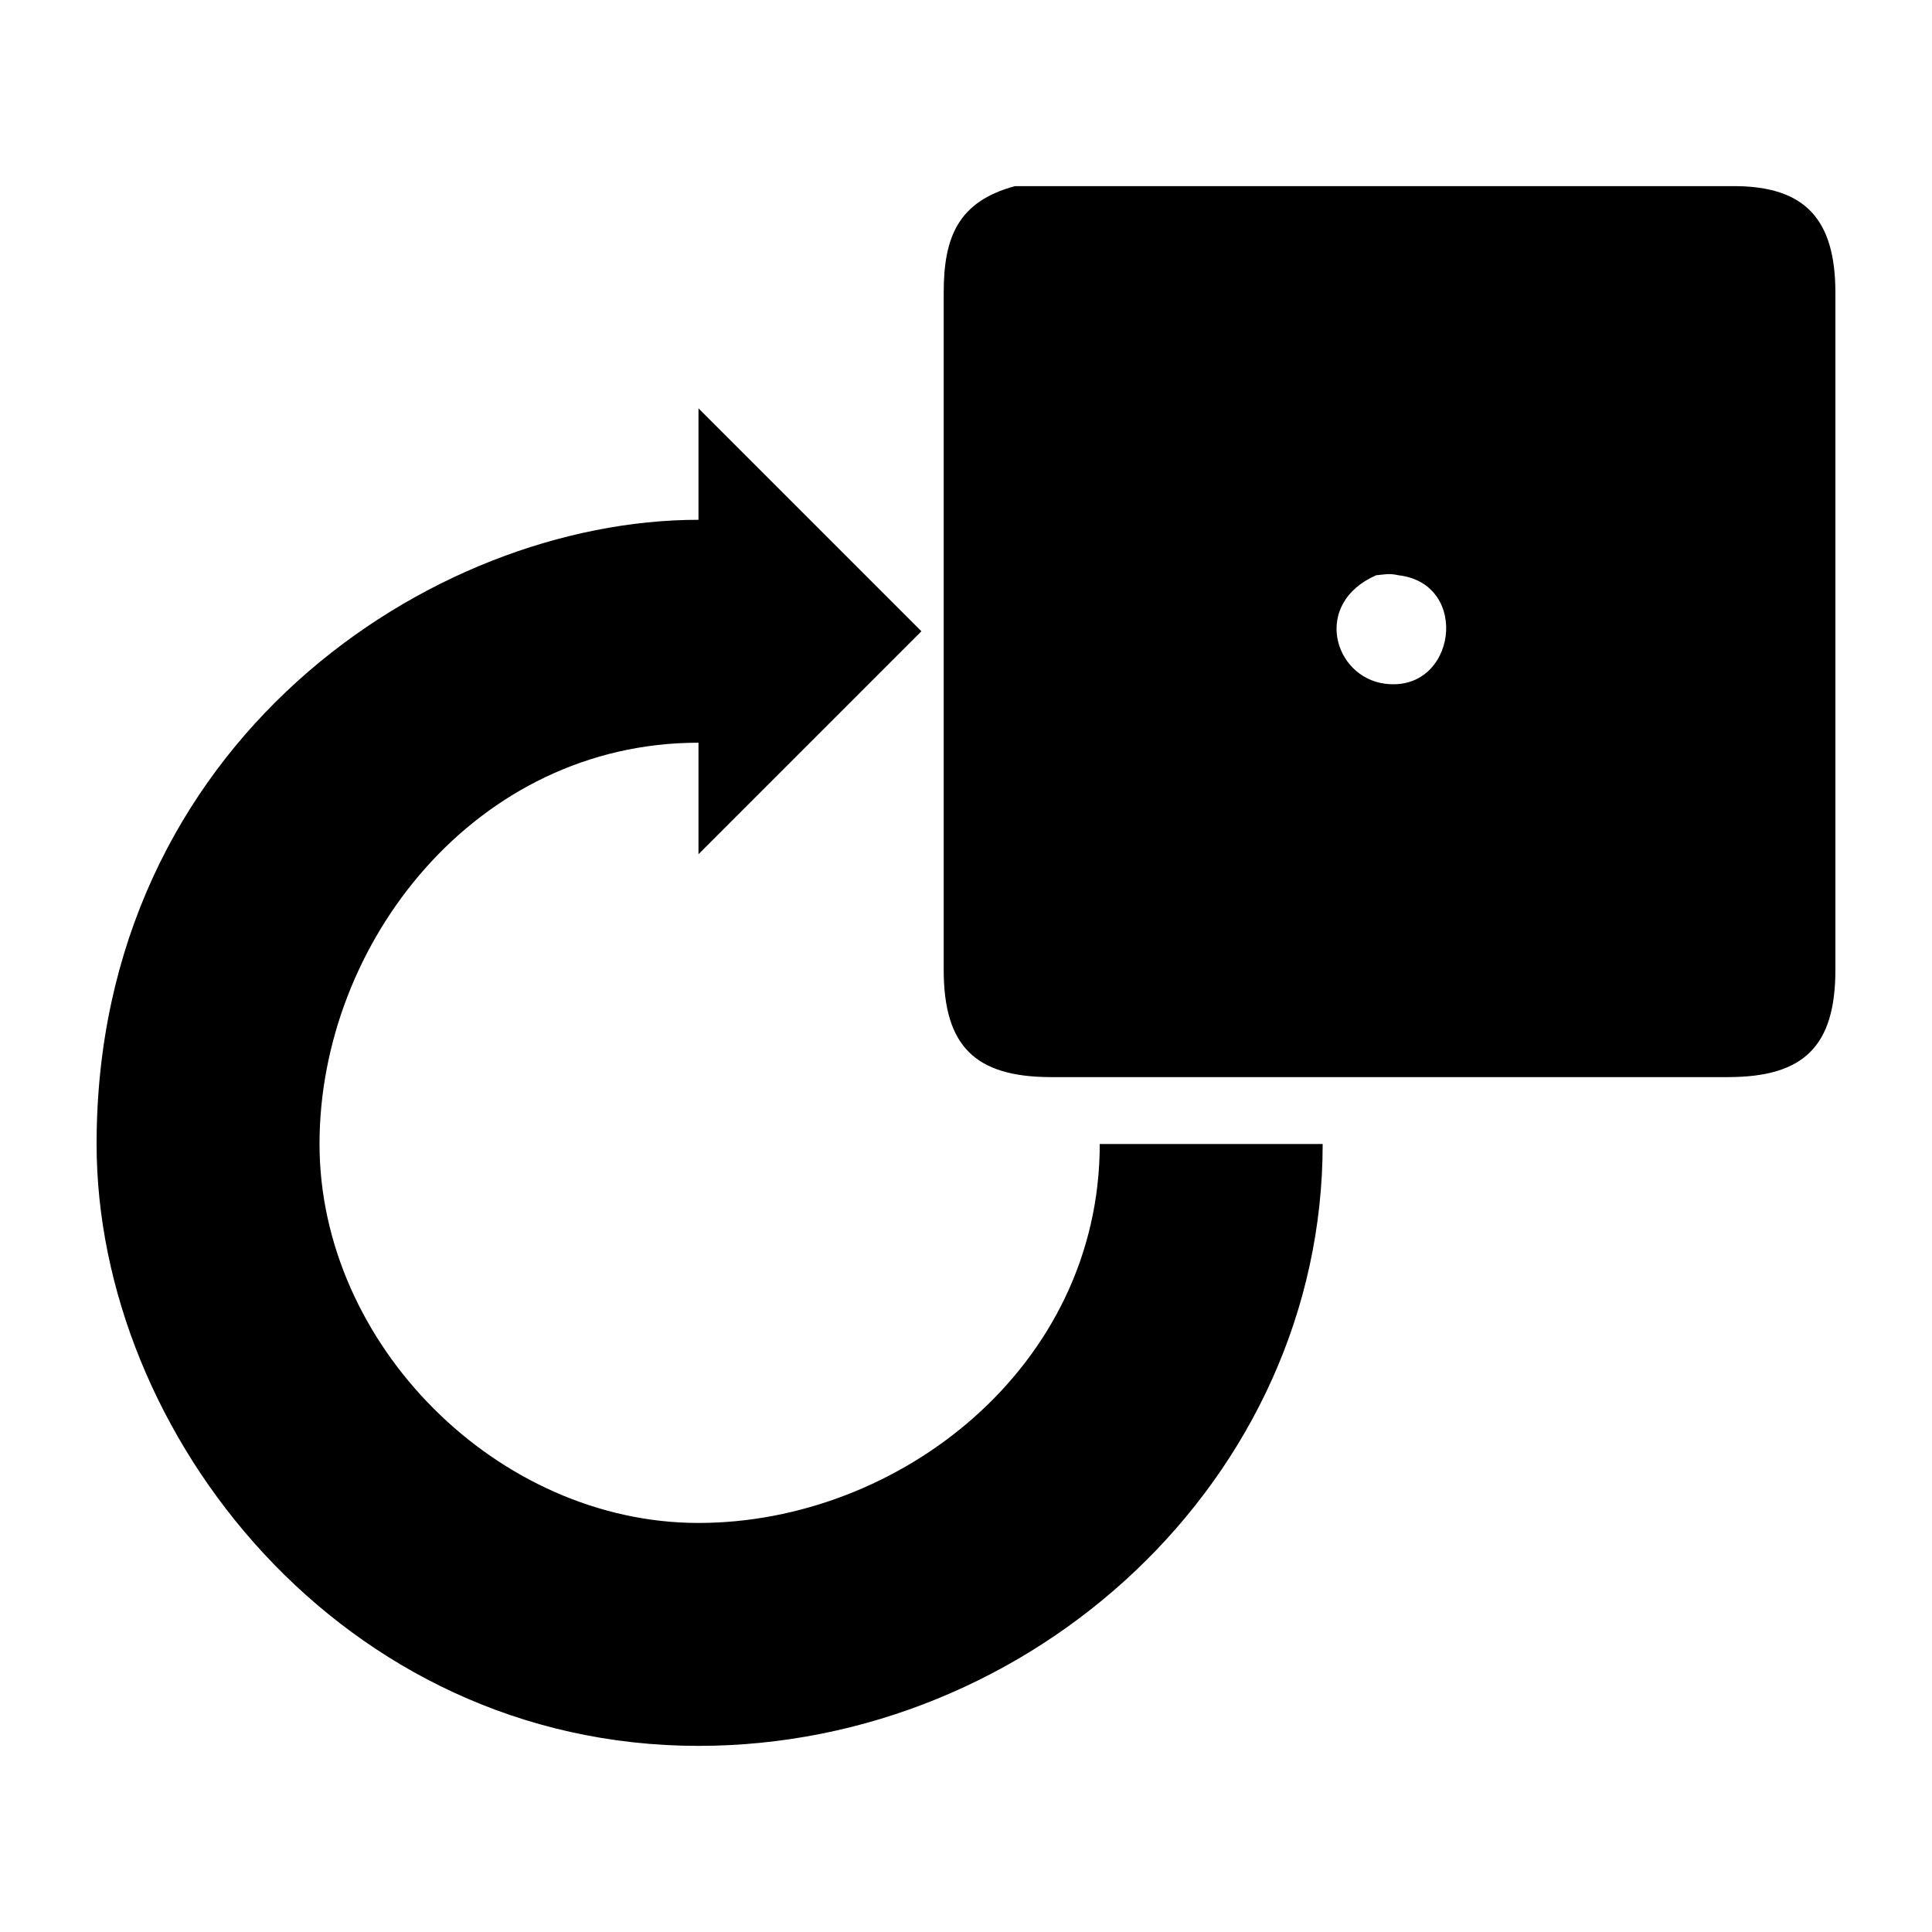
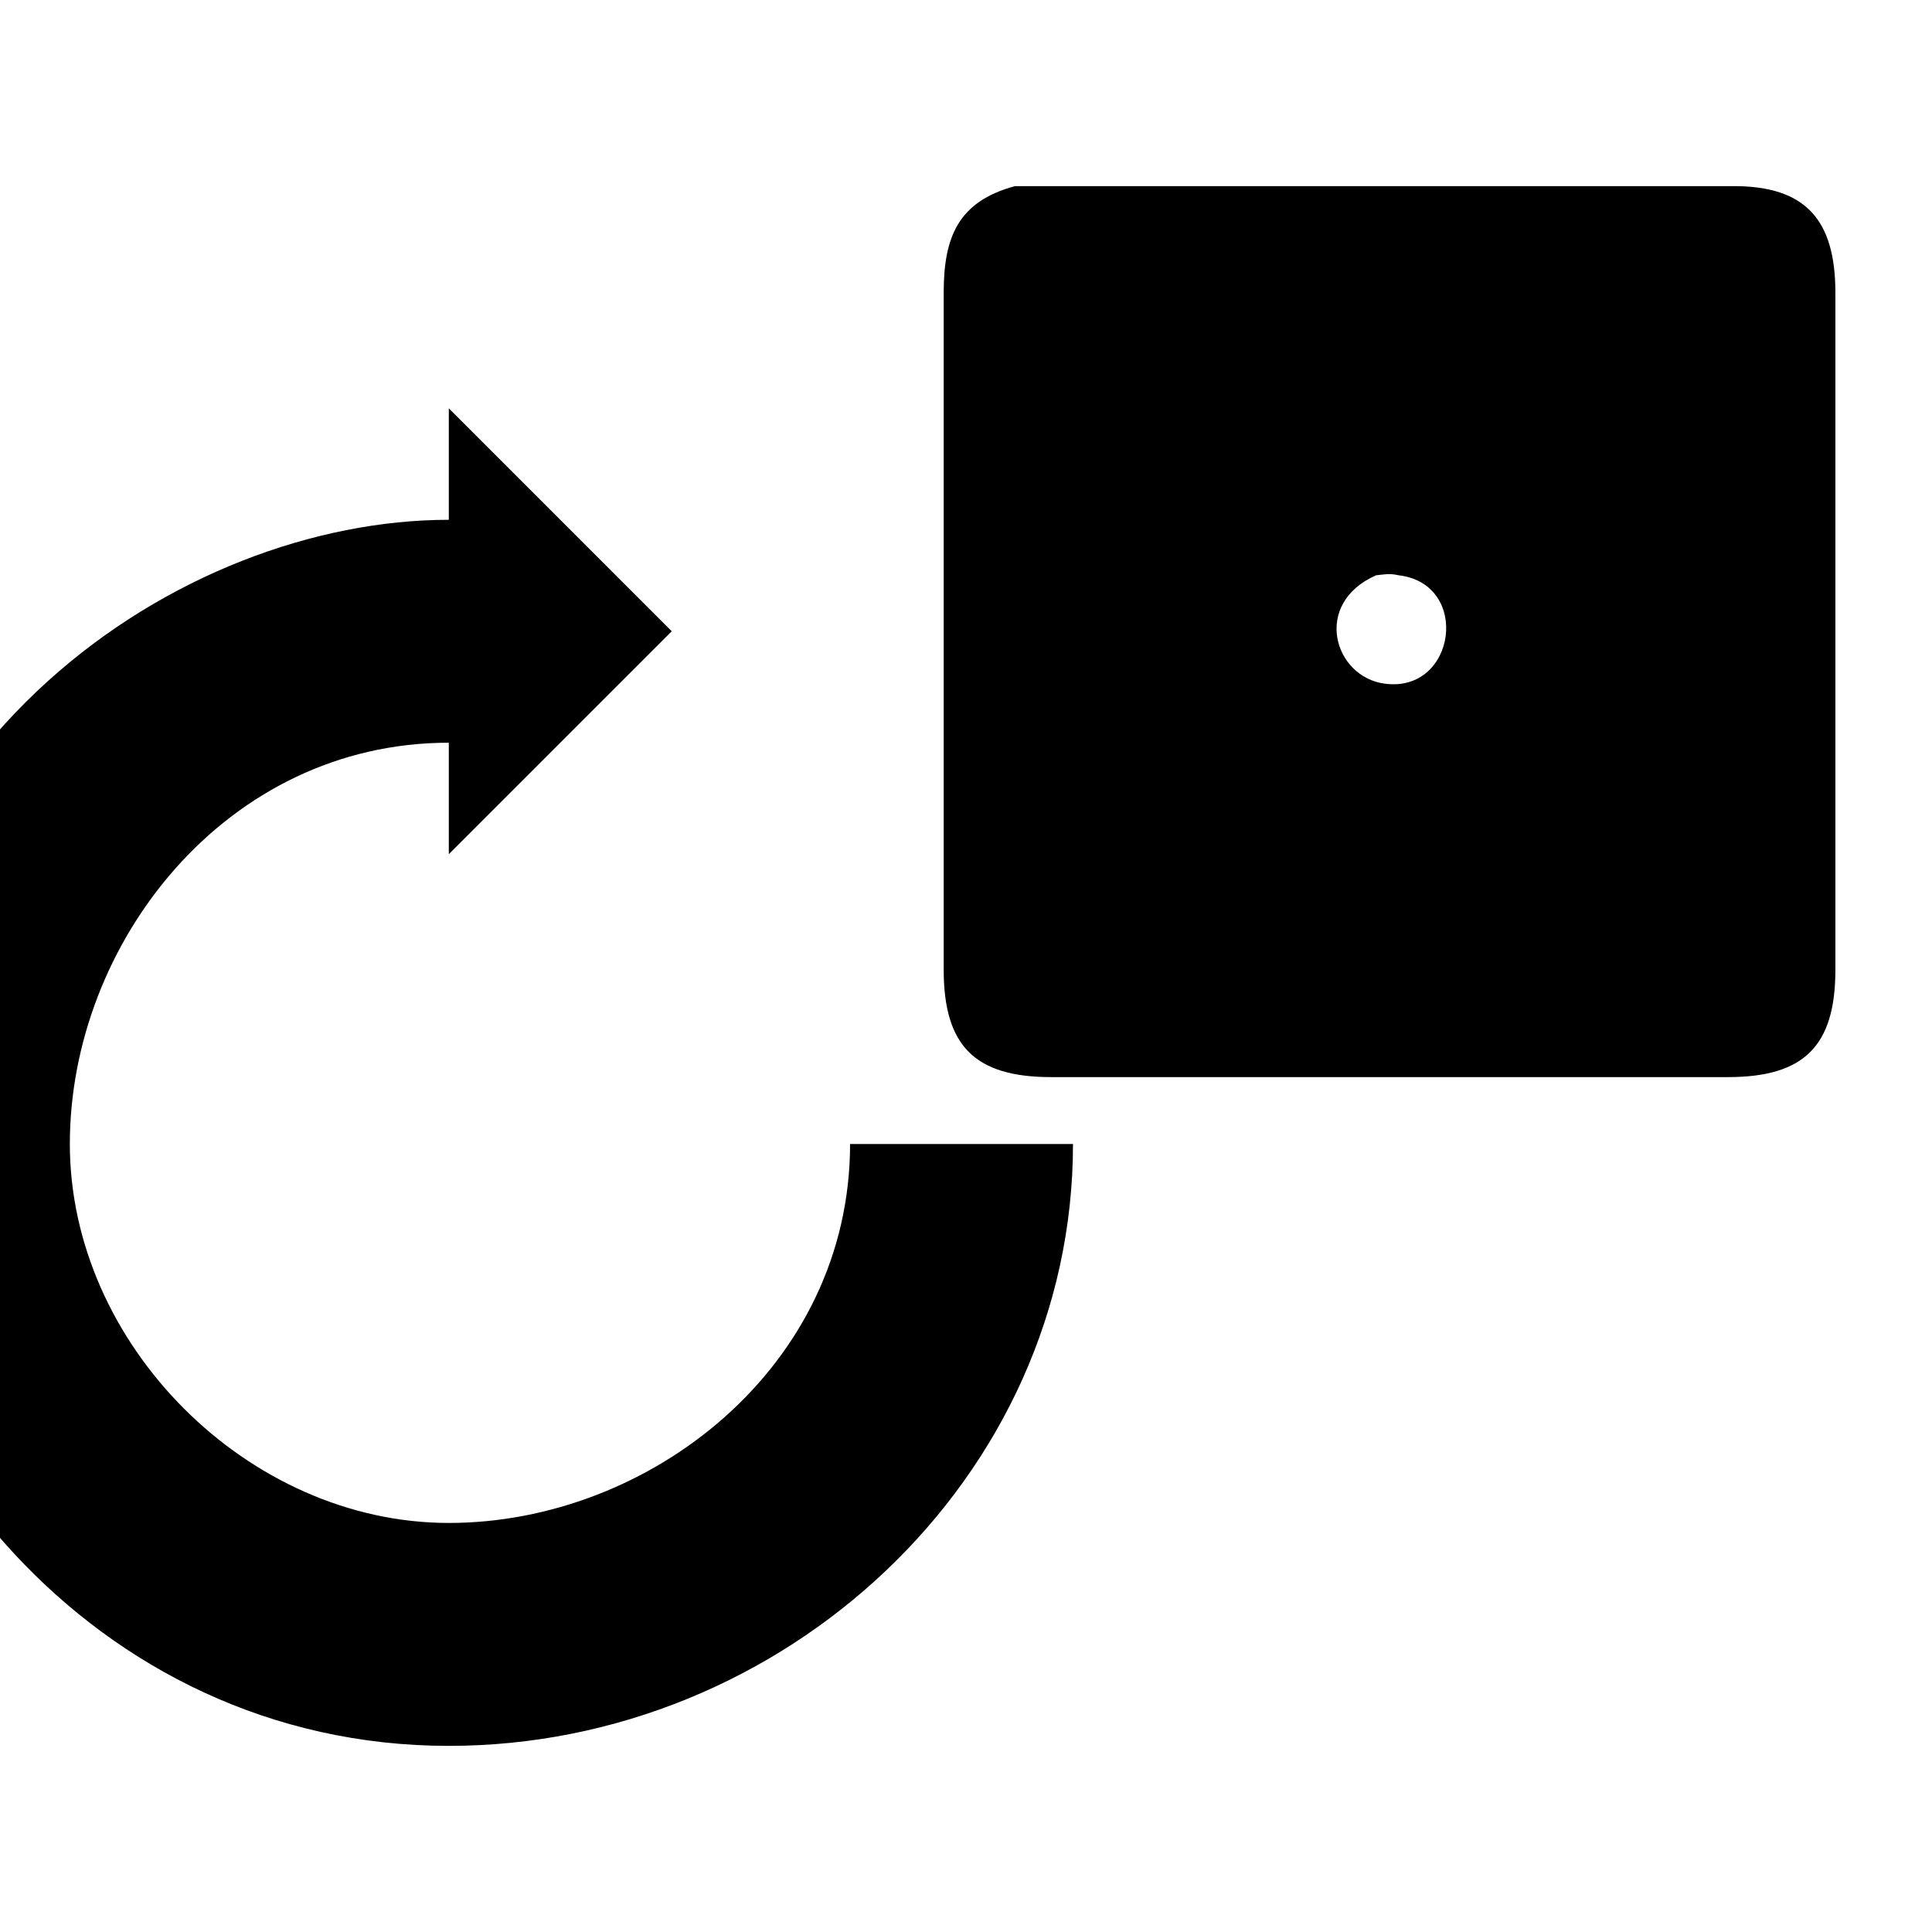
<svg xmlns="http://www.w3.org/2000/svg" xmlns:ns1="http://www.inkscape.org/namespaces/inkscape" xmlns:ns2="http://sodipodi.sourceforge.net/DTD/sodipodi-0.dtd" width="100" height="100" viewBox="0 0 333.333 333.333" id="svg2" version="1.1" ns1:version="0.91 r13725" ns2:docname="reroll1.svg">
  <defs id="defs7" />
  <ns2:namedview pagecolor="#ffffff" bordercolor="#666666" borderopacity="1" objecttolerance="10" gridtolerance="10" guidetolerance="10" ns1:pageopacity="0" ns1:pageshadow="2" ns1:window-width="1218" ns1:window-height="697" id="namedview5" showgrid="false" units="px" ns1:zoom="1.5733302" ns1:cx="75.000148" ns1:cy="75.000148" ns1:window-x="54" ns1:window-y="-8" ns1:window-maximized="1" ns1:current-layer="svg2" />
-   <path id="Selection #50" d="m 237.435,99.251 c -11.062,4.846 -7.346,17.585 1.538,18.715 12.285,1.577 14.823,-17.277 2.308,-18.715 -1.608,-0.369 -2.331,-0.138 -3.846,0 z m -19.231,-67.138 80.769,0 c 12.731,-0.062 17.669,5.992 17.692,18.338 l 0,116.923 c -0.023,13.077 -5.385,18.438 -18.462,18.462 l -116.923,0 c -13.077,-0.023 -18.438,-5.385 -18.462,-18.462 l 0,-101.538 0,-15.385 c 0.015,-9.362 2.369,-15.677 12.308,-18.338 z m -97.692,38.338 0,19.231 c -46.154,0 -103.846,38.461 -103.846,107.692 0,50 42.308,103.846 103.846,103.846 57.692,0 107.692,-46.154 107.692,-103.846 l -38.461,0 c 0,38.461 -34.615,65.384 -69.231,65.384 -34.615,0 -65.384,-30.769 -65.384,-65.384 0,-34.615 26.923,-69.231 65.384,-69.231 l 0,19.231 38.461,-38.461 z" ns1:connector-curvature="0" style="fill:#000000;fill-opacity:1;stroke:none;stroke-width:1" ns2:nodetypes="cccccccccccccccccssccsscccc" />
+   <path id="Selection #50" d="m 237.435,99.251 c -11.062,4.846 -7.346,17.585 1.538,18.715 12.285,1.577 14.823,-17.277 2.308,-18.715 -1.608,-0.369 -2.331,-0.138 -3.846,0 z m -19.231,-67.138 80.769,0 c 12.731,-0.062 17.669,5.992 17.692,18.338 l 0,116.923 c -0.023,13.077 -5.385,18.438 -18.462,18.462 l -116.923,0 c -13.077,-0.023 -18.438,-5.385 -18.462,-18.462 l 0,-101.538 0,-15.385 c 0.015,-9.362 2.369,-15.677 12.308,-18.338 m -97.692,38.338 0,19.231 c -46.154,0 -103.846,38.461 -103.846,107.692 0,50 42.308,103.846 103.846,103.846 57.692,0 107.692,-46.154 107.692,-103.846 l -38.461,0 c 0,38.461 -34.615,65.384 -69.231,65.384 -34.615,0 -65.384,-30.769 -65.384,-65.384 0,-34.615 26.923,-69.231 65.384,-69.231 l 0,19.231 38.461,-38.461 z" ns1:connector-curvature="0" style="fill:#000000;fill-opacity:1;stroke:none;stroke-width:1" ns2:nodetypes="cccccccccccccccccssccsscccc" />
</svg>